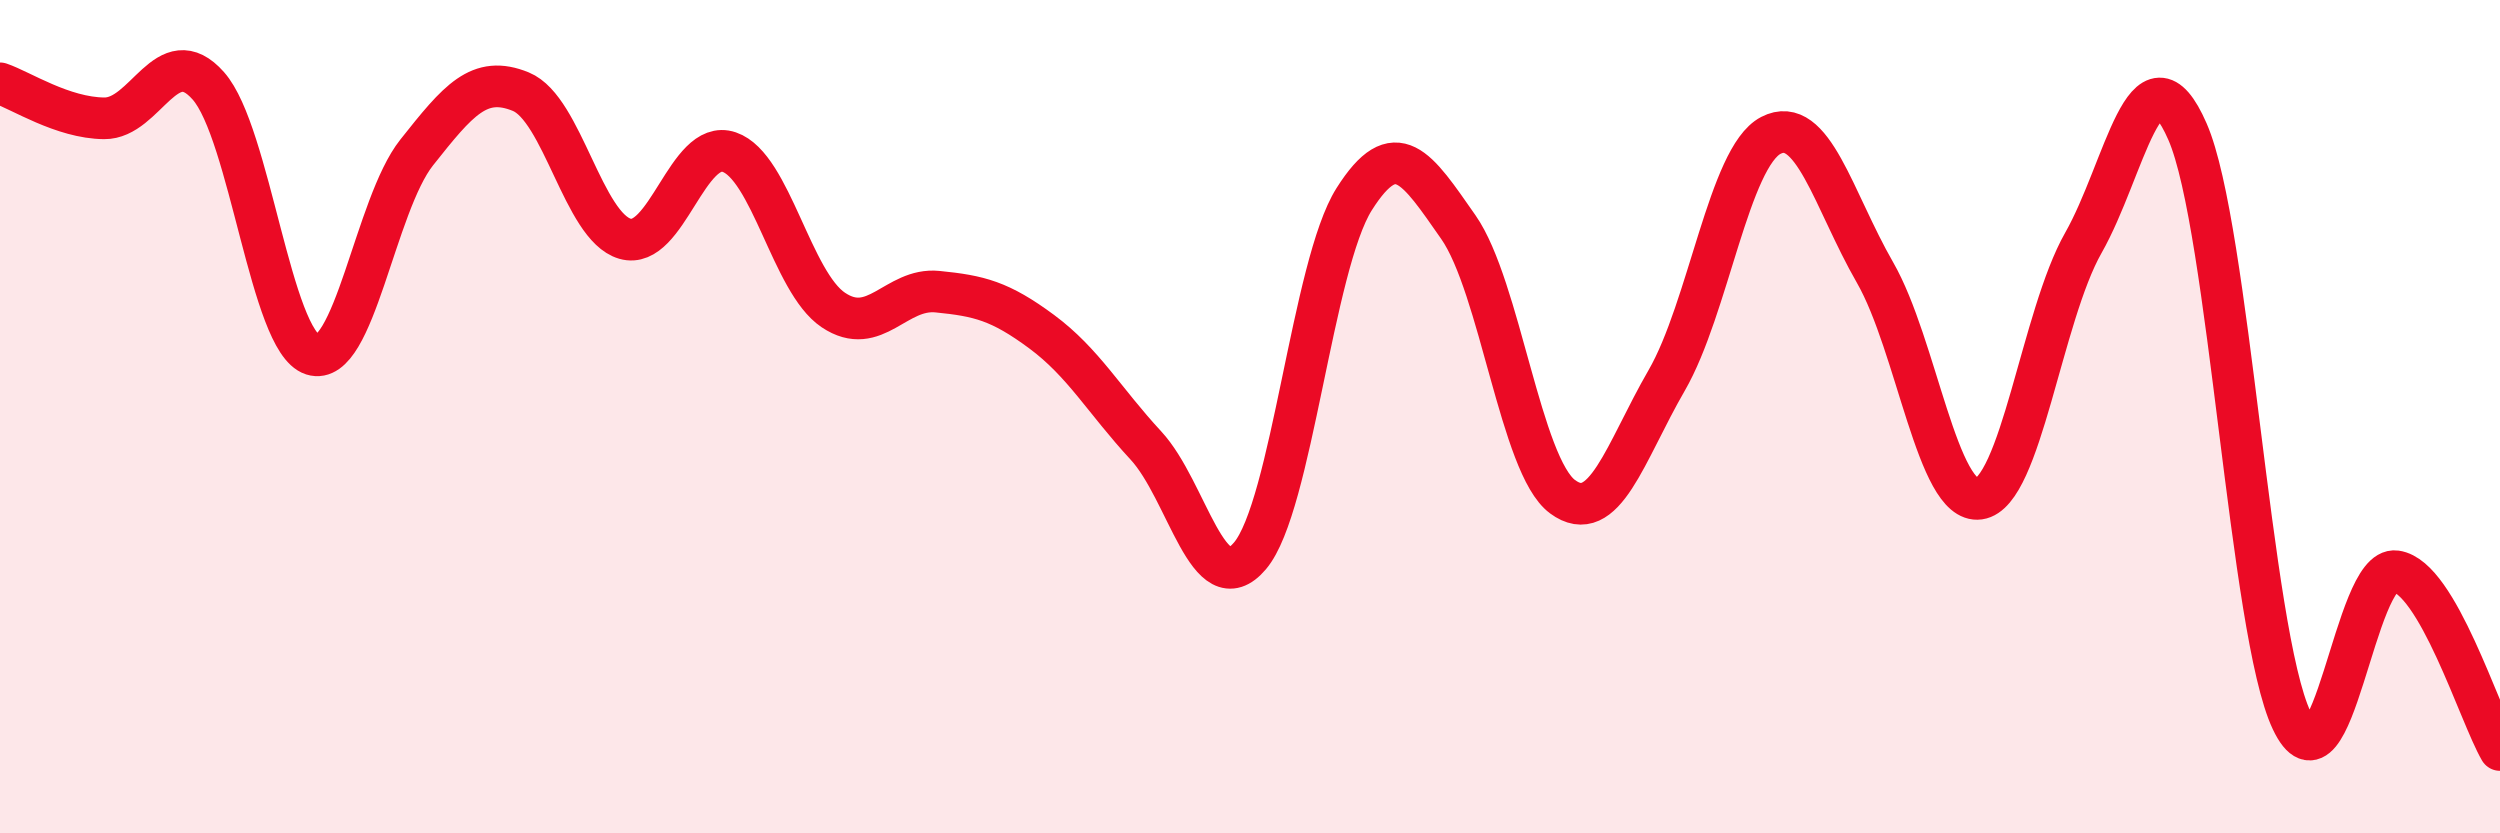
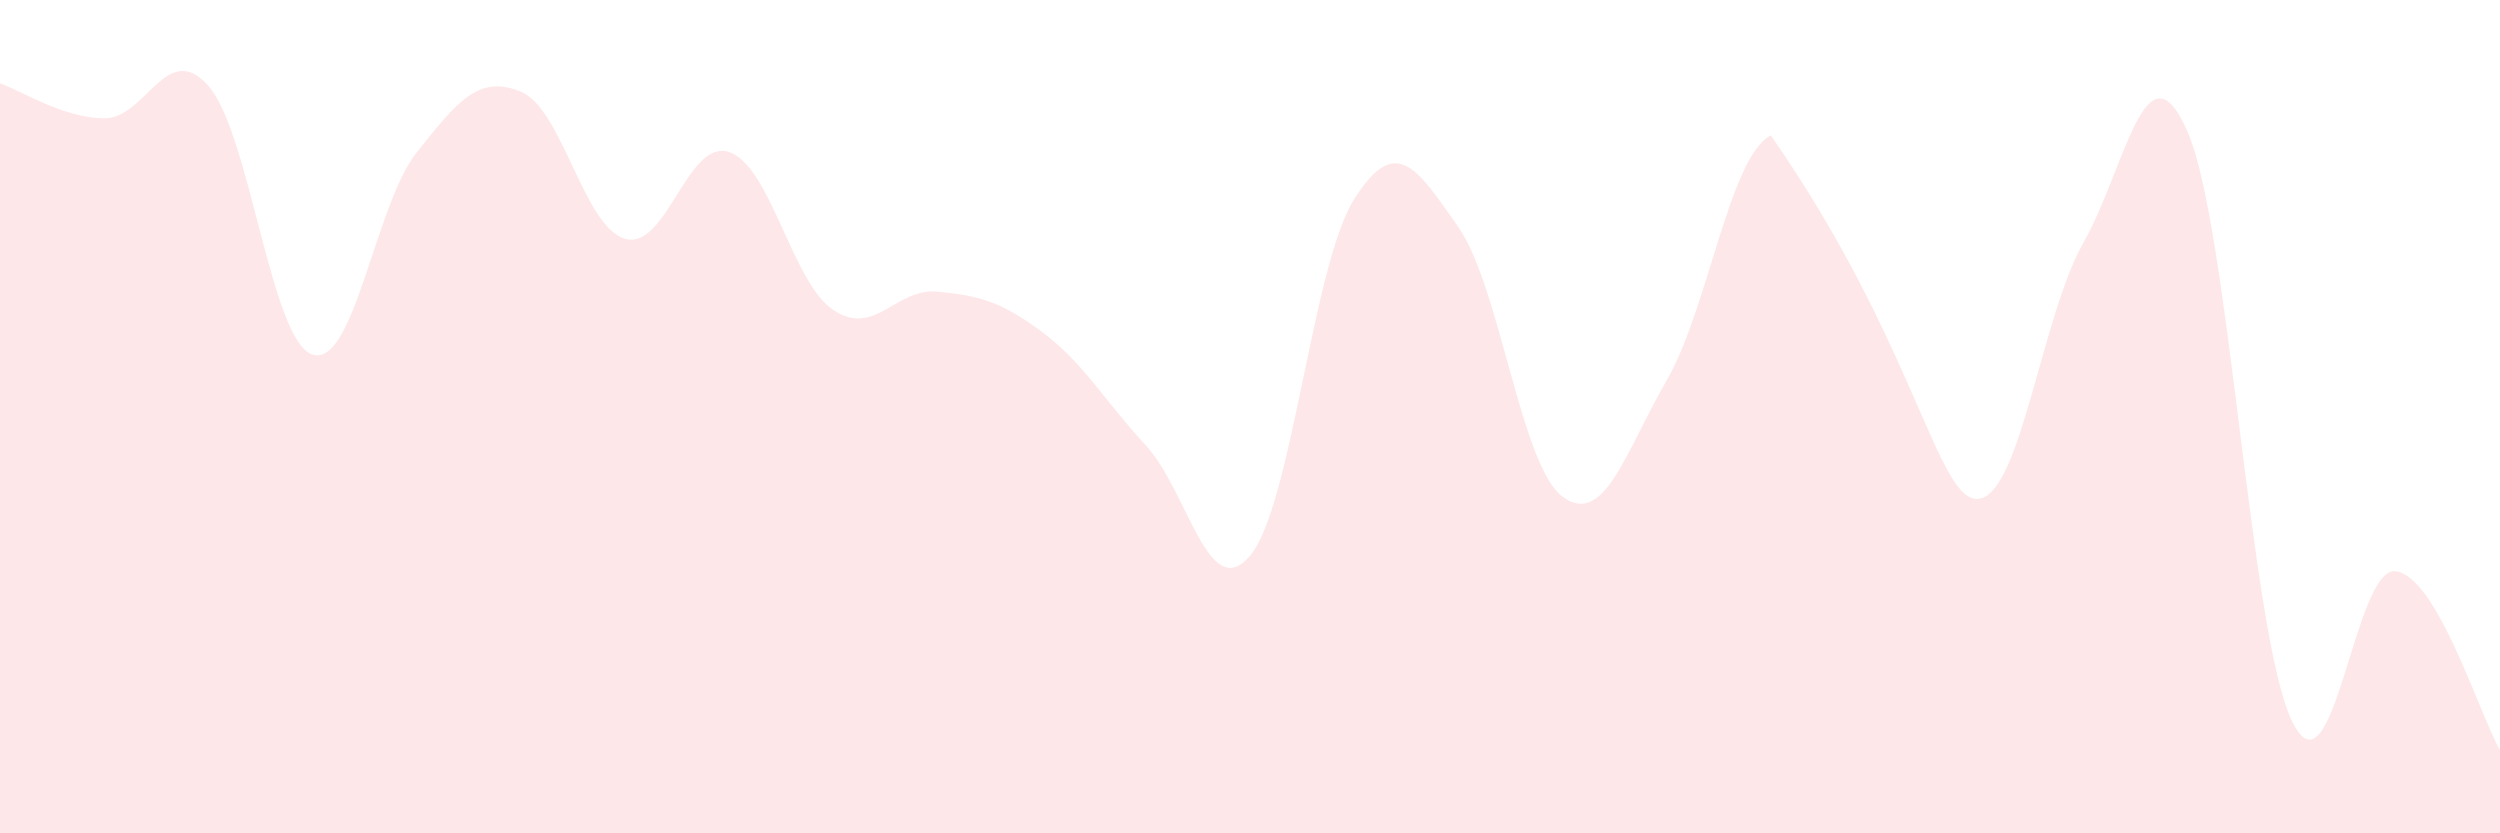
<svg xmlns="http://www.w3.org/2000/svg" width="60" height="20" viewBox="0 0 60 20">
-   <path d="M 0,2 C 0.5,2.17 1.5,2.83 2.5,2.84 C 3.5,2.85 4,0.93 5,2.06 C 6,3.19 6.5,8.19 7.5,8.51 C 8.5,8.83 9,4.92 10,3.66 C 11,2.4 11.5,1.79 12.5,2.2 C 13.5,2.61 14,5.44 15,5.73 C 16,6.02 16.5,3.31 17.5,3.65 C 18.5,3.99 19,6.77 20,7.44 C 21,8.11 21.5,6.9 22.5,7 C 23.5,7.1 24,7.22 25,7.96 C 26,8.7 26.5,9.61 27.5,10.69 C 28.5,11.77 29,14.52 30,13.34 C 31,12.16 31.5,6.36 32.5,4.78 C 33.5,3.2 34,4.02 35,5.45 C 36,6.88 36.5,11.18 37.5,11.92 C 38.5,12.66 39,10.86 40,9.13 C 41,7.4 41.5,3.77 42.5,3.25 C 43.5,2.73 44,4.8 45,6.54 C 46,8.28 46.5,12.11 47.5,11.97 C 48.5,11.83 49,7.59 50,5.83 C 51,4.07 51.5,0.87 52.5,3.16 C 53.5,5.45 54,15.18 55,17.29 C 56,19.4 56.5,13.57 57.5,13.71 C 58.5,13.85 59.5,17.14 60,18L60 20L0 20Z" fill="#EB0A25" opacity="0.1" stroke-linecap="round" stroke-linejoin="round" />
-   <path d="M 0,2 C 0.5,2.17 1.5,2.83 2.5,2.84 C 3.5,2.85 4,0.93 5,2.06 C 6,3.19 6.5,8.19 7.5,8.51 C 8.5,8.83 9,4.92 10,3.66 C 11,2.4 11.5,1.79 12.5,2.2 C 13.5,2.61 14,5.44 15,5.73 C 16,6.02 16.5,3.31 17.5,3.65 C 18.5,3.99 19,6.77 20,7.44 C 21,8.11 21.5,6.9 22.5,7 C 23.5,7.1 24,7.22 25,7.96 C 26,8.7 26.5,9.61 27.5,10.69 C 28.5,11.77 29,14.52 30,13.34 C 31,12.16 31.5,6.36 32.5,4.78 C 33.5,3.2 34,4.02 35,5.45 C 36,6.88 36.5,11.18 37.5,11.92 C 38.5,12.66 39,10.86 40,9.13 C 41,7.4 41.5,3.77 42.5,3.25 C 43.5,2.73 44,4.8 45,6.54 C 46,8.28 46.5,12.11 47.5,11.97 C 48.5,11.83 49,7.59 50,5.83 C 51,4.07 51.5,0.87 52.5,3.16 C 53.5,5.45 54,15.18 55,17.29 C 56,19.4 56.5,13.57 57.5,13.71 C 58.5,13.85 59.5,17.14 60,18" stroke="#EB0A25" stroke-width="1" fill="none" stroke-linecap="round" stroke-linejoin="round" />
+   <path d="M 0,2 C 0.5,2.17 1.5,2.83 2.5,2.84 C 3.5,2.85 4,0.93 5,2.06 C 6,3.19 6.5,8.19 7.5,8.51 C 8.5,8.83 9,4.92 10,3.66 C 11,2.4 11.5,1.79 12.5,2.2 C 13.5,2.61 14,5.44 15,5.73 C 16,6.02 16.5,3.31 17.5,3.65 C 18.5,3.99 19,6.77 20,7.44 C 21,8.11 21.5,6.9 22.5,7 C 23.5,7.1 24,7.22 25,7.96 C 26,8.7 26.5,9.61 27.5,10.69 C 28.5,11.77 29,14.52 30,13.34 C 31,12.16 31.5,6.36 32.5,4.78 C 33.5,3.2 34,4.02 35,5.45 C 36,6.88 36.5,11.18 37.5,11.92 C 38.5,12.66 39,10.86 40,9.13 C 41,7.4 41.5,3.77 42.5,3.25 C 46,8.28 46.5,12.11 47.5,11.97 C 48.5,11.83 49,7.59 50,5.83 C 51,4.07 51.5,0.87 52.5,3.16 C 53.5,5.45 54,15.18 55,17.29 C 56,19.4 56.5,13.57 57.5,13.71 C 58.5,13.85 59.5,17.14 60,18L60 20L0 20Z" fill="#EB0A25" opacity="0.1" stroke-linecap="round" stroke-linejoin="round" />
</svg>